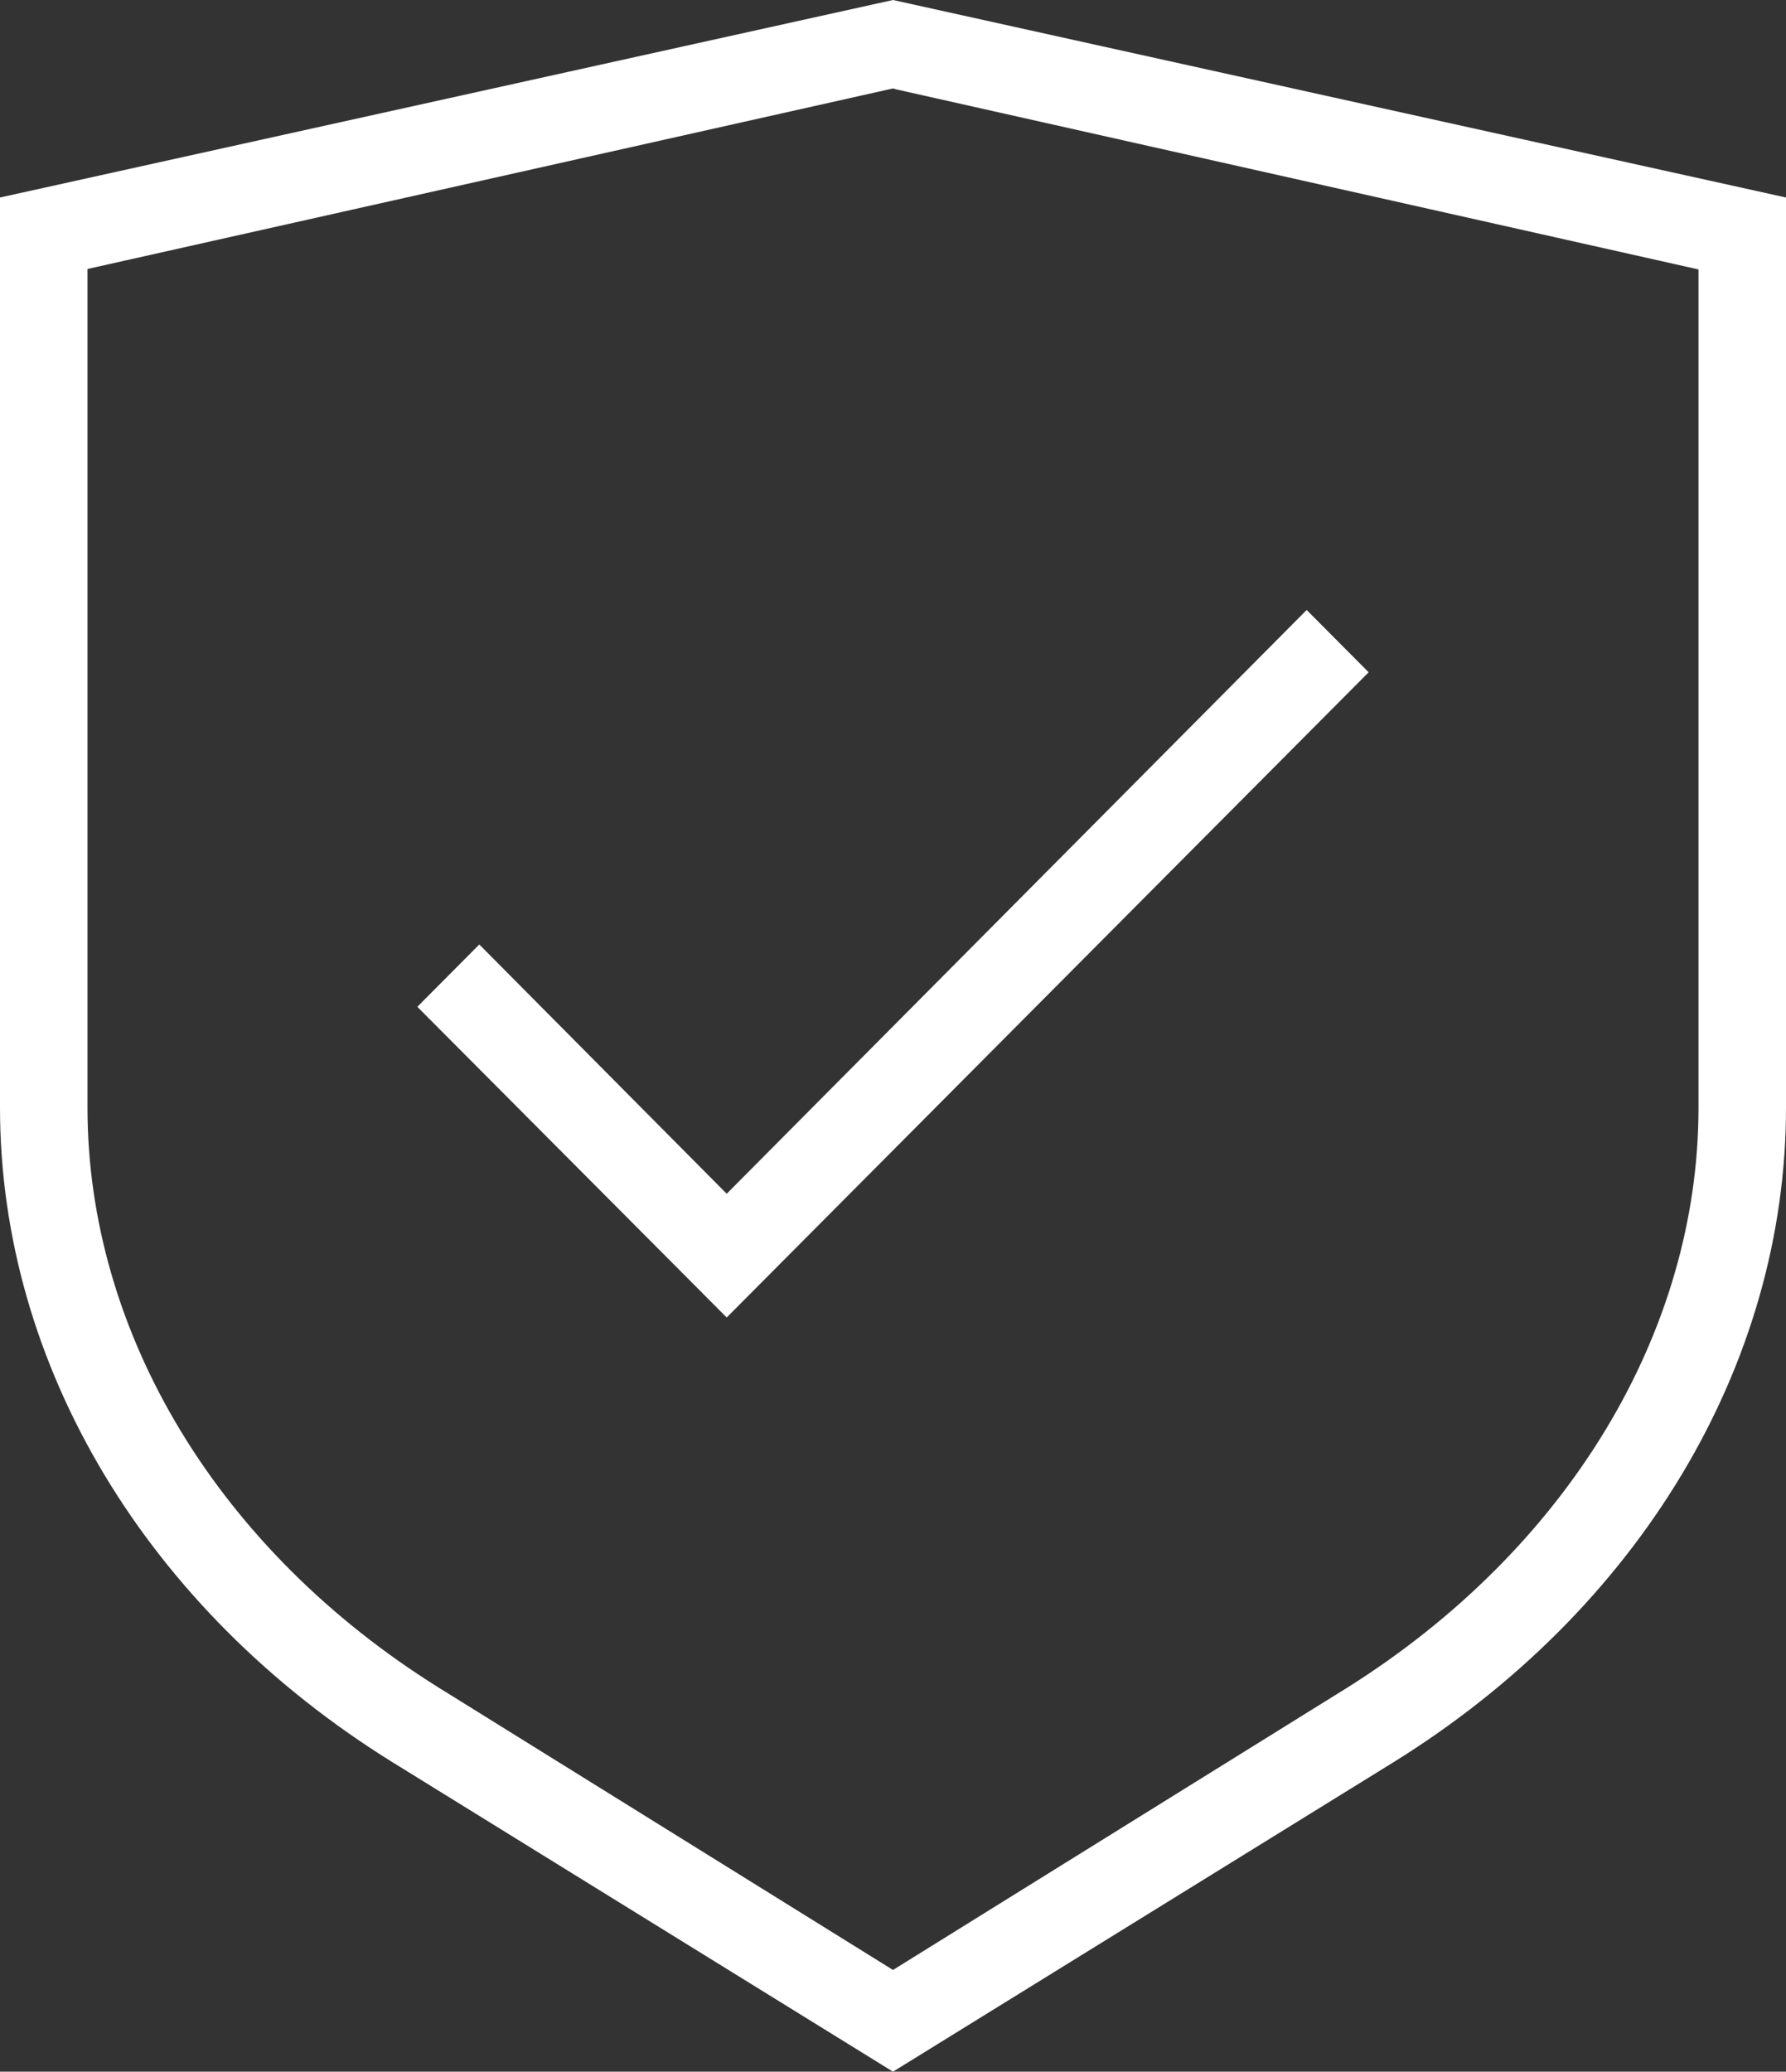
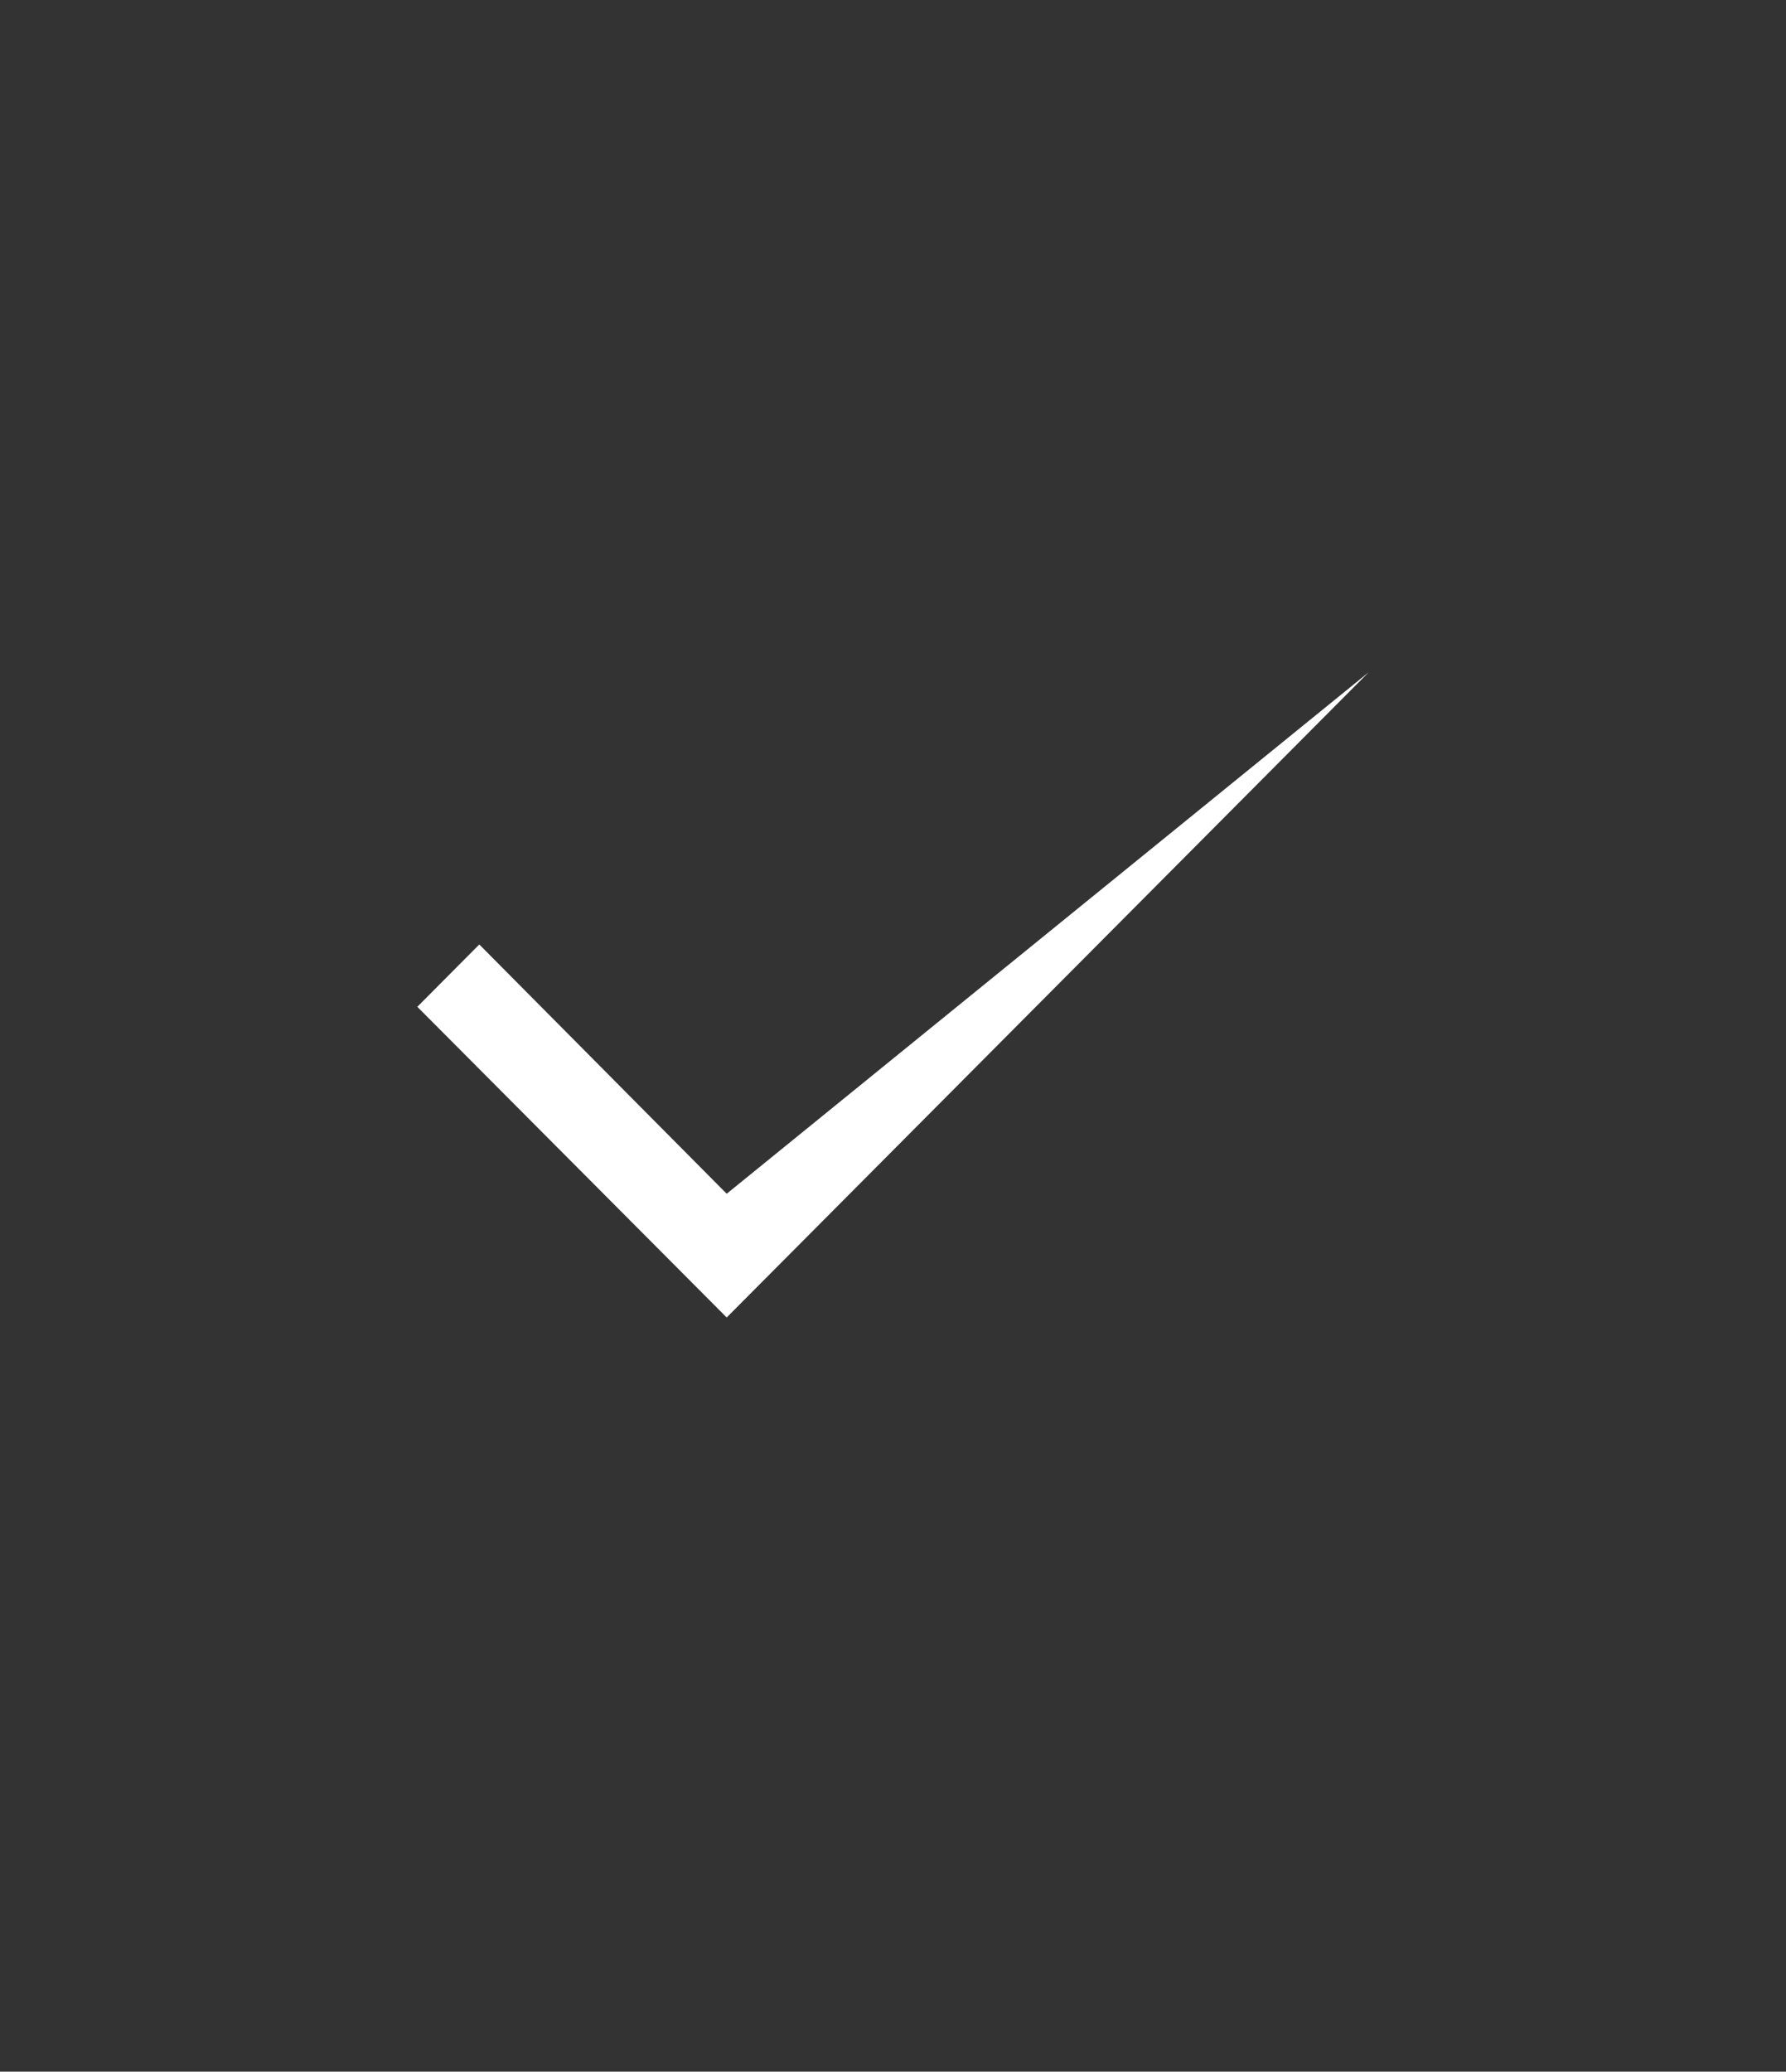
<svg xmlns="http://www.w3.org/2000/svg" width="69" height="80" viewBox="0 0 69 80" fill="none">
  <rect x="0" y="0" width="69" height="80" fill="#333333" stroke="none" />
-   <path d="M34.5 0L0 7.627V42.769C0 52.714 5.668 62.163 15.173 68.056L34.5 80L53.827 68.056C63.332 62.163 69 52.714 69 42.769V7.627L34.5 0ZM65.62 42.769C65.62 51.458 60.551 59.828 52.049 65.171L34.5 76.072L16.951 65.171C8.449 59.863 3.38 51.493 3.38 42.769V10.387L34.5 3.415L34.623 3.451L65.62 10.405V42.769Z" fill="white" />
-   <path d="M18.517 36.472L16.123 38.879L28.075 50.876L52.876 25.961L50.482 23.555L28.075 46.098L18.517 36.472Z" fill="white" />
+   <path d="M18.517 36.472L16.123 38.879L28.075 50.876L52.876 25.961L28.075 46.098L18.517 36.472Z" fill="white" />
</svg>